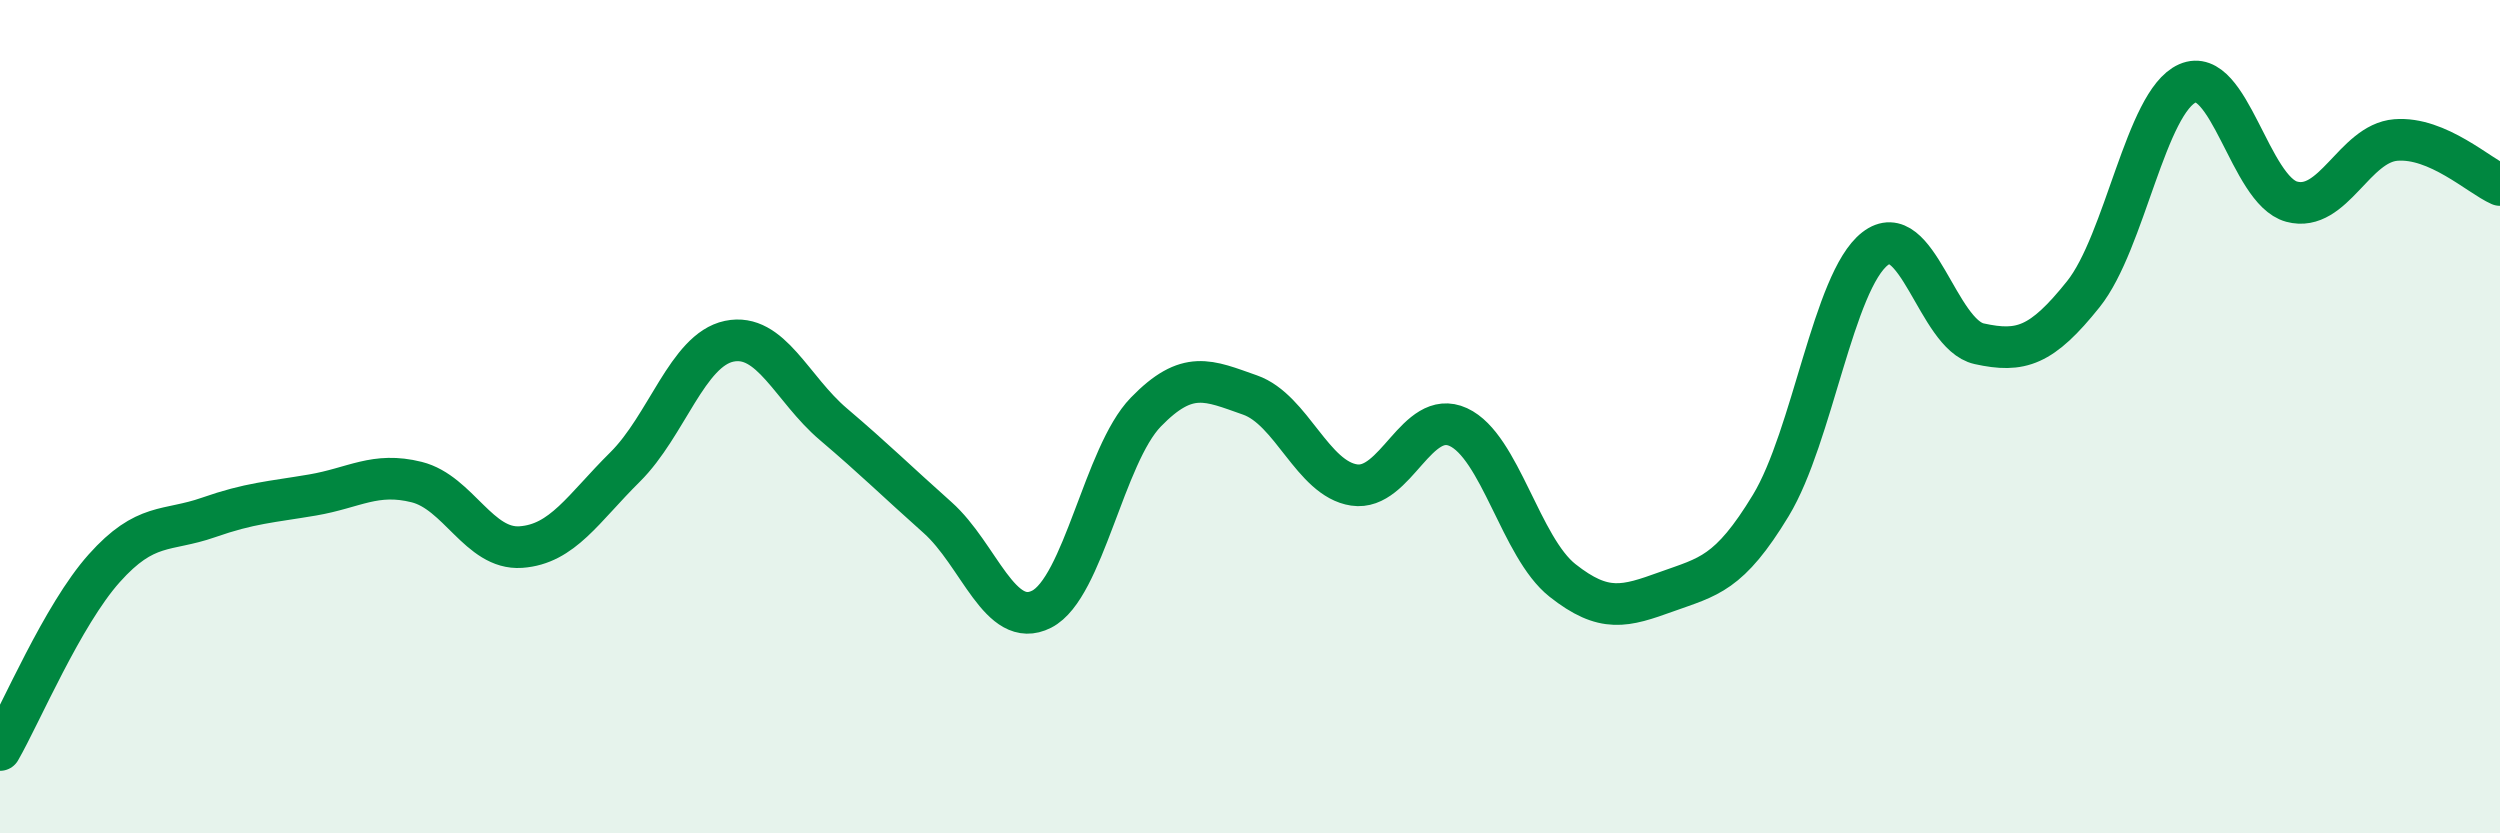
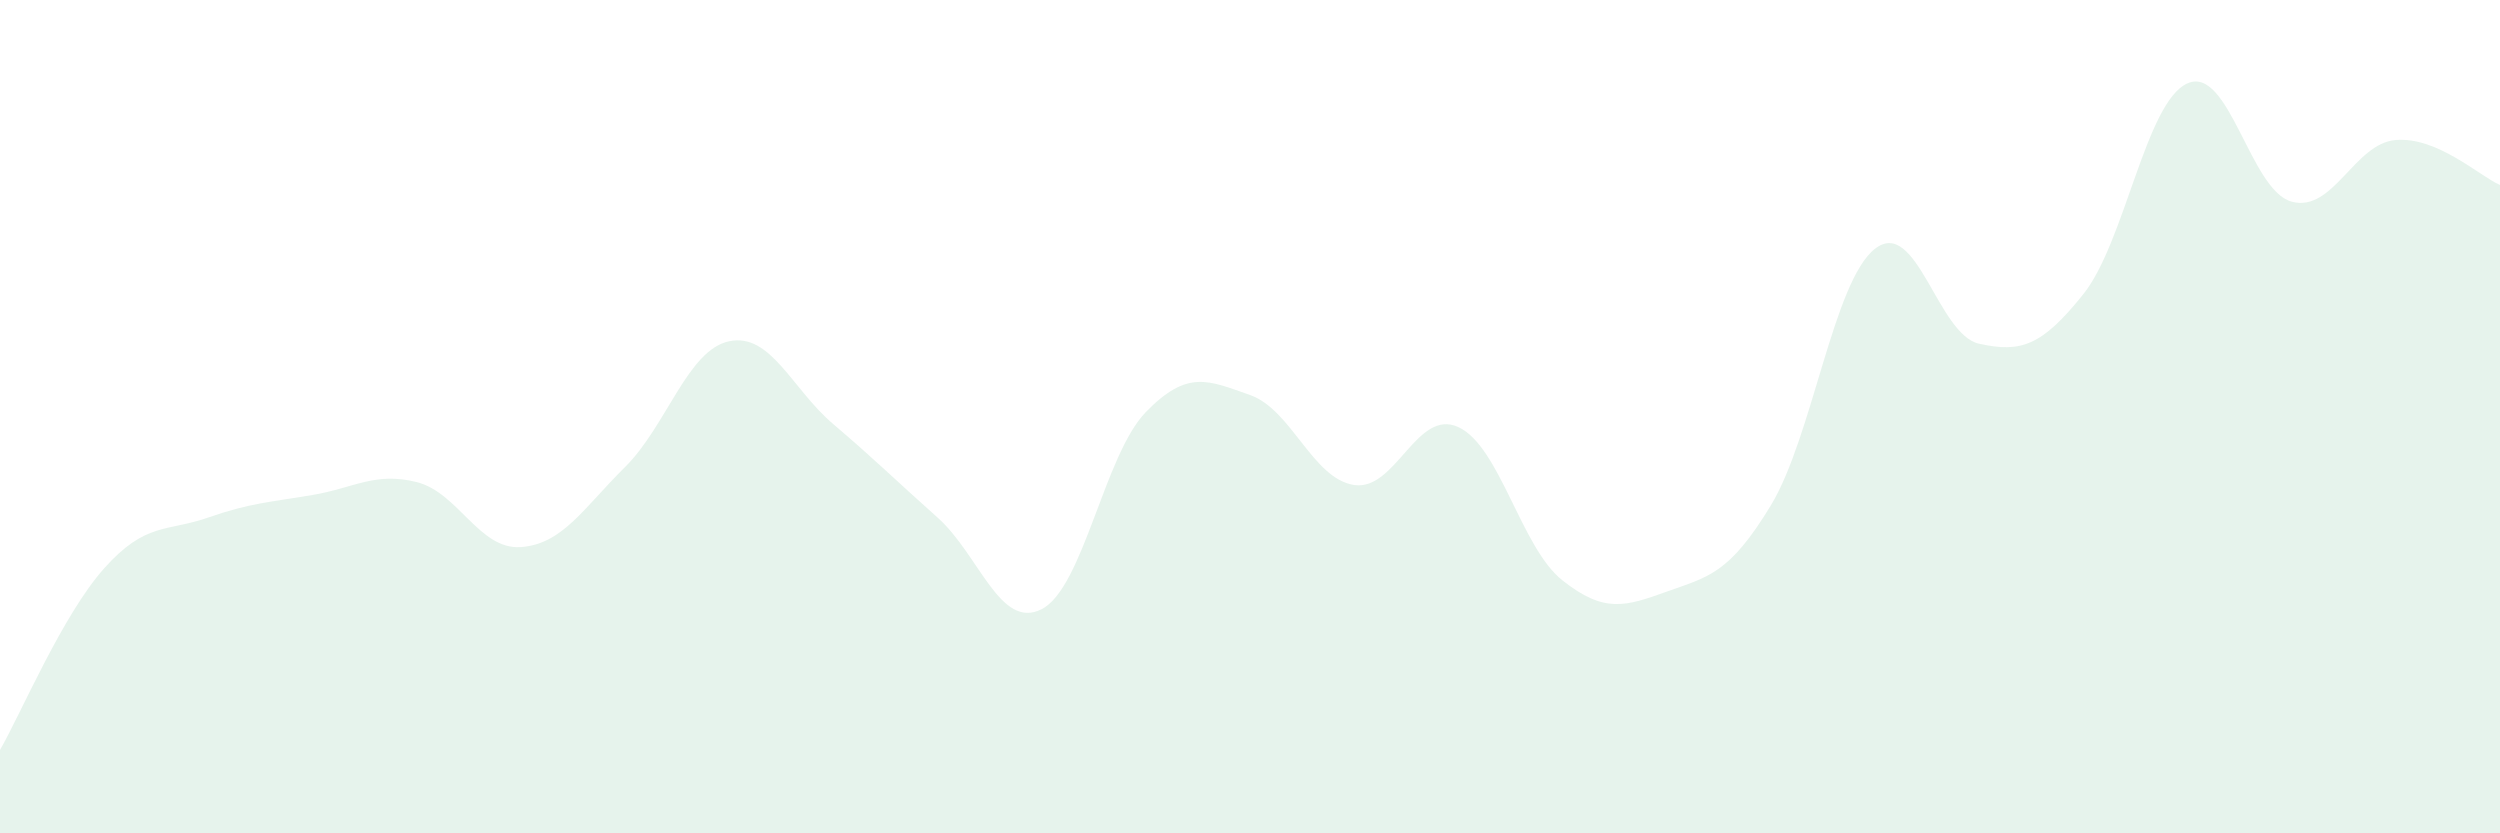
<svg xmlns="http://www.w3.org/2000/svg" width="60" height="20" viewBox="0 0 60 20">
  <path d="M 0,18 C 0.5,17.13 1.5,14.76 2.5,13.64 C 3.5,12.52 4,12.77 5,12.42 C 6,12.07 6.5,12.05 7.5,11.88 C 8.5,11.71 9,11.32 10,11.57 C 11,11.82 11.5,13.2 12.5,13.13 C 13.5,13.06 14,12.2 15,11.21 C 16,10.22 16.5,8.4 17.5,8.19 C 18.5,7.98 19,9.33 20,10.18 C 21,11.03 21.5,11.53 22.5,12.42 C 23.5,13.31 24,15.13 25,14.62 C 26,14.11 26.5,10.92 27.5,9.89 C 28.5,8.86 29,9.13 30,9.48 C 31,9.83 31.5,11.49 32.5,11.64 C 33.5,11.79 34,9.79 35,10.25 C 36,10.71 36.5,13.14 37.5,13.93 C 38.5,14.72 39,14.56 40,14.2 C 41,13.84 41.5,13.78 42.5,12.13 C 43.5,10.48 44,6.75 45,5.97 C 46,5.19 46.5,8.03 47.5,8.25 C 48.5,8.47 49,8.31 50,7.06 C 51,5.81 51.5,2.44 52.5,2 C 53.5,1.56 54,4.57 55,4.84 C 56,5.11 56.5,3.44 57.5,3.36 C 58.5,3.28 59.5,4.22 60,4.44L60 20L0 20Z" fill="#008740" opacity="0.1" stroke-linecap="round" stroke-linejoin="round" />
-   <path d="M 0,18 C 0.5,17.13 1.5,14.76 2.5,13.64 C 3.5,12.52 4,12.77 5,12.42 C 6,12.07 6.5,12.05 7.5,11.88 C 8.5,11.71 9,11.32 10,11.57 C 11,11.82 11.5,13.2 12.5,13.13 C 13.5,13.06 14,12.2 15,11.21 C 16,10.22 16.5,8.4 17.5,8.19 C 18.5,7.98 19,9.33 20,10.18 C 21,11.03 21.5,11.53 22.5,12.42 C 23.5,13.31 24,15.13 25,14.62 C 26,14.11 26.5,10.92 27.5,9.89 C 28.5,8.86 29,9.13 30,9.48 C 31,9.83 31.5,11.49 32.5,11.64 C 33.5,11.79 34,9.79 35,10.25 C 36,10.71 36.5,13.14 37.5,13.93 C 38.5,14.72 39,14.56 40,14.2 C 41,13.84 41.5,13.78 42.5,12.13 C 43.5,10.48 44,6.75 45,5.97 C 46,5.19 46.5,8.03 47.5,8.25 C 48.5,8.47 49,8.31 50,7.06 C 51,5.81 51.5,2.44 52.5,2 C 53.5,1.56 54,4.57 55,4.84 C 56,5.11 56.5,3.44 57.5,3.36 C 58.5,3.28 59.5,4.22 60,4.44" stroke="#008740" stroke-width="1" fill="none" stroke-linecap="round" stroke-linejoin="round" />
</svg>